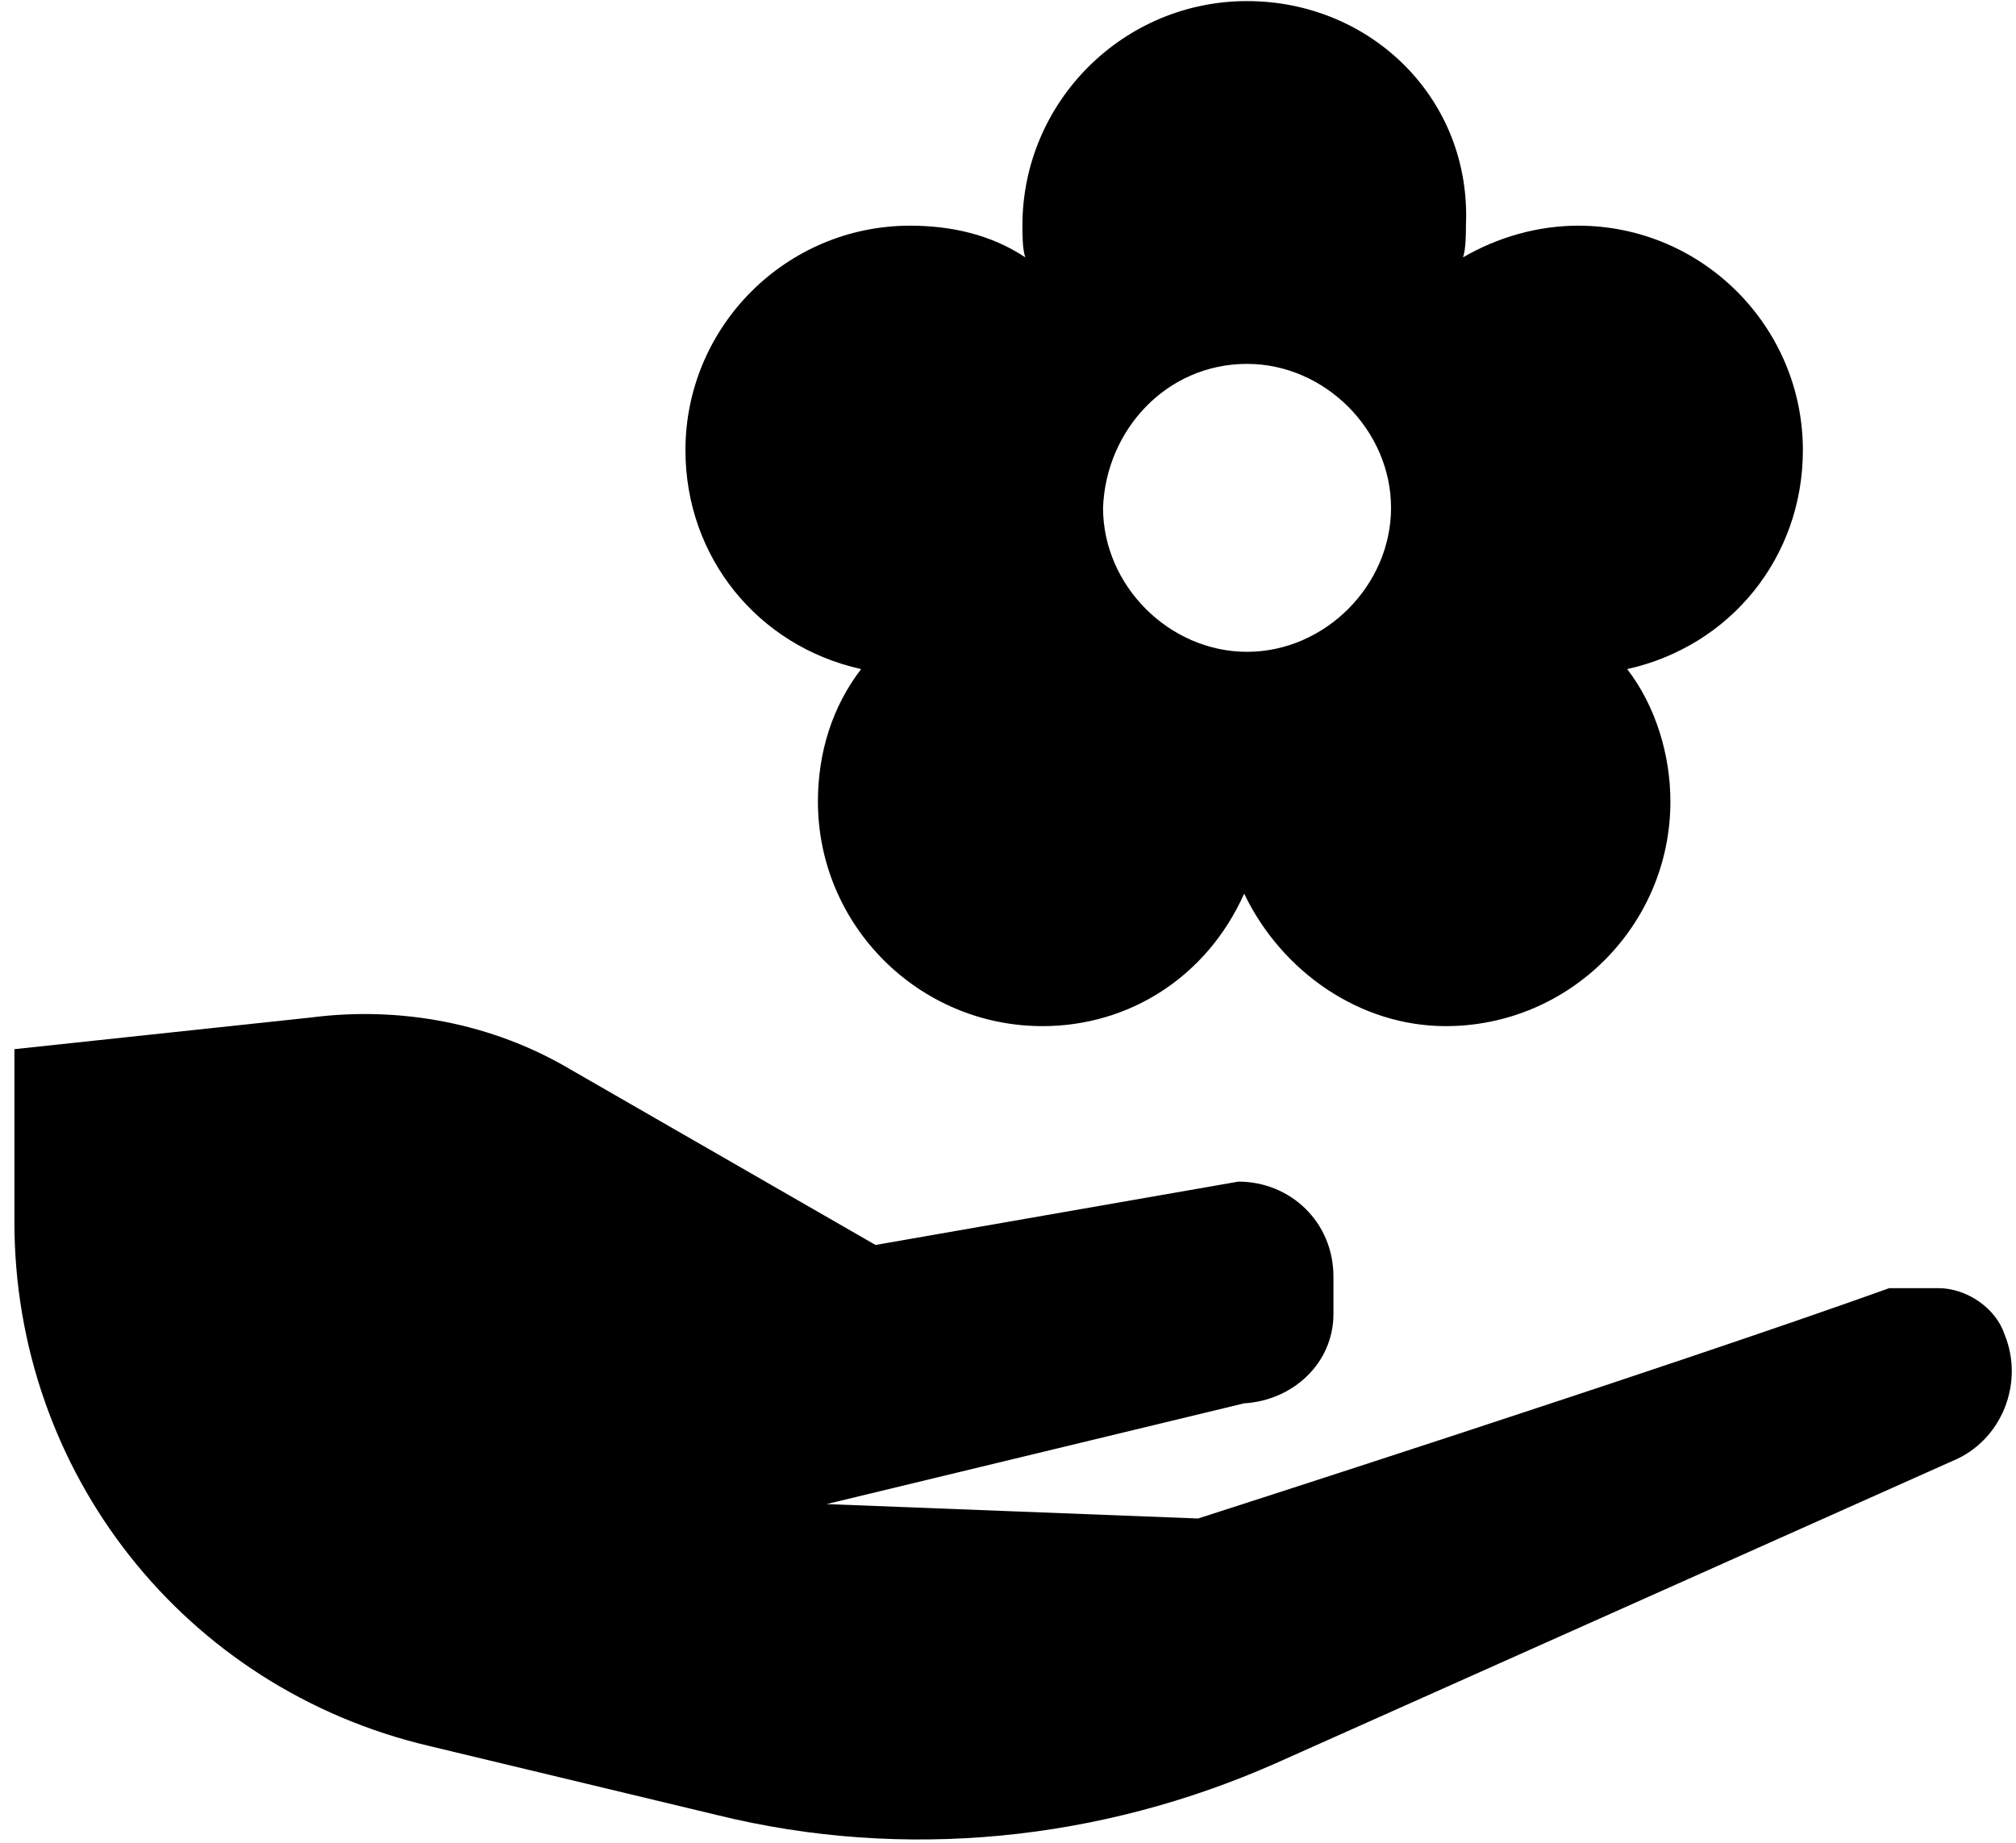
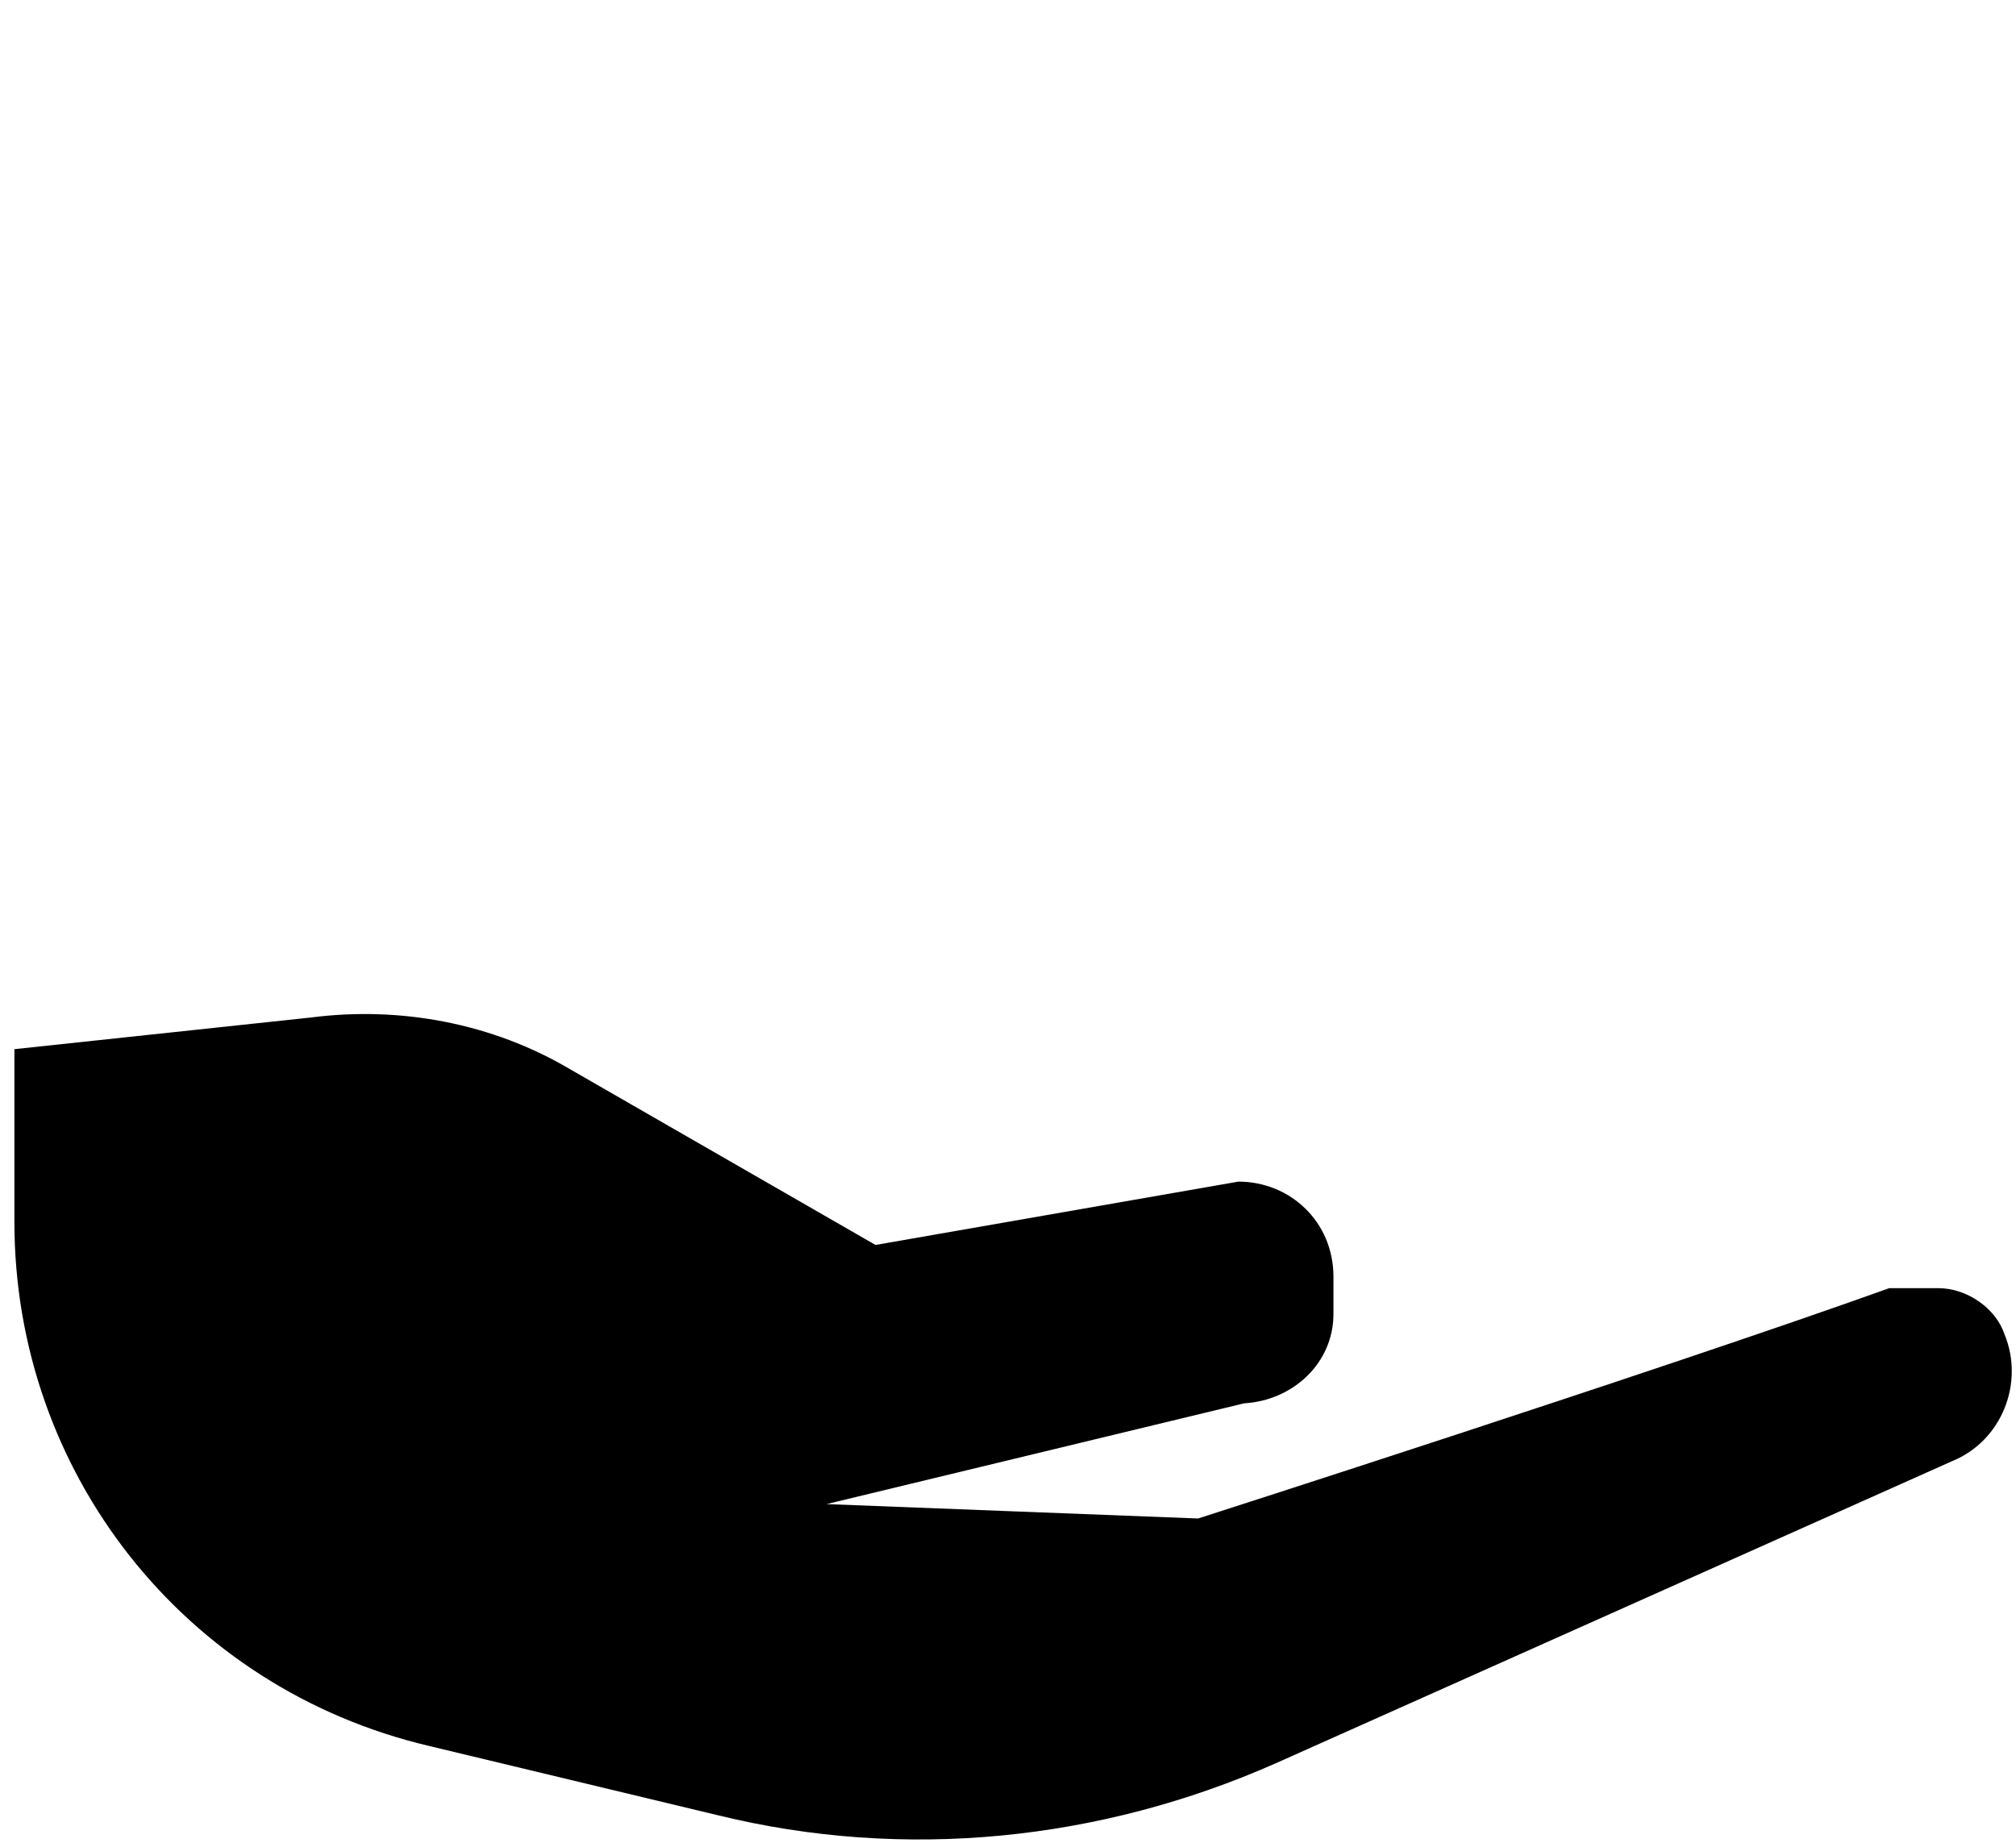
<svg xmlns="http://www.w3.org/2000/svg" width="1120" height="1024" viewBox="0 0 1120 1024">
  <title />
  <g id="icomoon-ignore"> </g>
  <path fill="#000" d="M172.8 565.405c49.6-6.4 100.8 3.2 144 28.8l169.6 97.6 201.6-35.2c28.8 0 52.8 22.4 52.8 52.8v20.8c0 27.2-22.4 48-49.6 49.6l-232 56 206.4 8c0 0 259.2-83.2 384-128v0h27.2c16 0 32 11.2 36.8 25.6v0c11.2 27.2-1.6 59.2-28.8 70.4l-376 168c-97.6 43.2-206.4 54.4-310.4 28.8l-160-38.4c-136-32-230.4-152-230.4-291.2v-96l164.8-17.6z" />
-   <path fill="#000" d="M692.8 0.605c-68.8 0-124.8 56-124.8 124.8 0 4.8 0 12.8 1.6 17.6-19.2-12.8-41.6-17.6-64-17.6-68.8 0-124.8 56-124.8 124.8 0 59.2 40 108.8 97.6 121.6-16 20.8-24 46.4-24 73.6 0 68.8 56 124.8 124.8 124.8 48 0 91.2-27.2 112-73.6 20.8 43.2 64 73.6 112 73.6 68.8 0 124.8-56 124.8-124.8 0-25.6-8-52.8-24-73.6 57.6-12.8 97.6-62.4 97.6-121.6 0-68.8-56-124.8-124.8-124.8-22.4 0-44.8 6.4-64 17.6 1.6-4.8 1.6-12.8 1.6-17.6 3.2-70.4-52.8-124.8-121.6-124.8v0zM692.8 202.205c43.2 0 80 36.8 80 80s-36.8 80-80 80-80-36.8-80-80c1.6-43.2 35.2-80 80-80z" />
</svg>